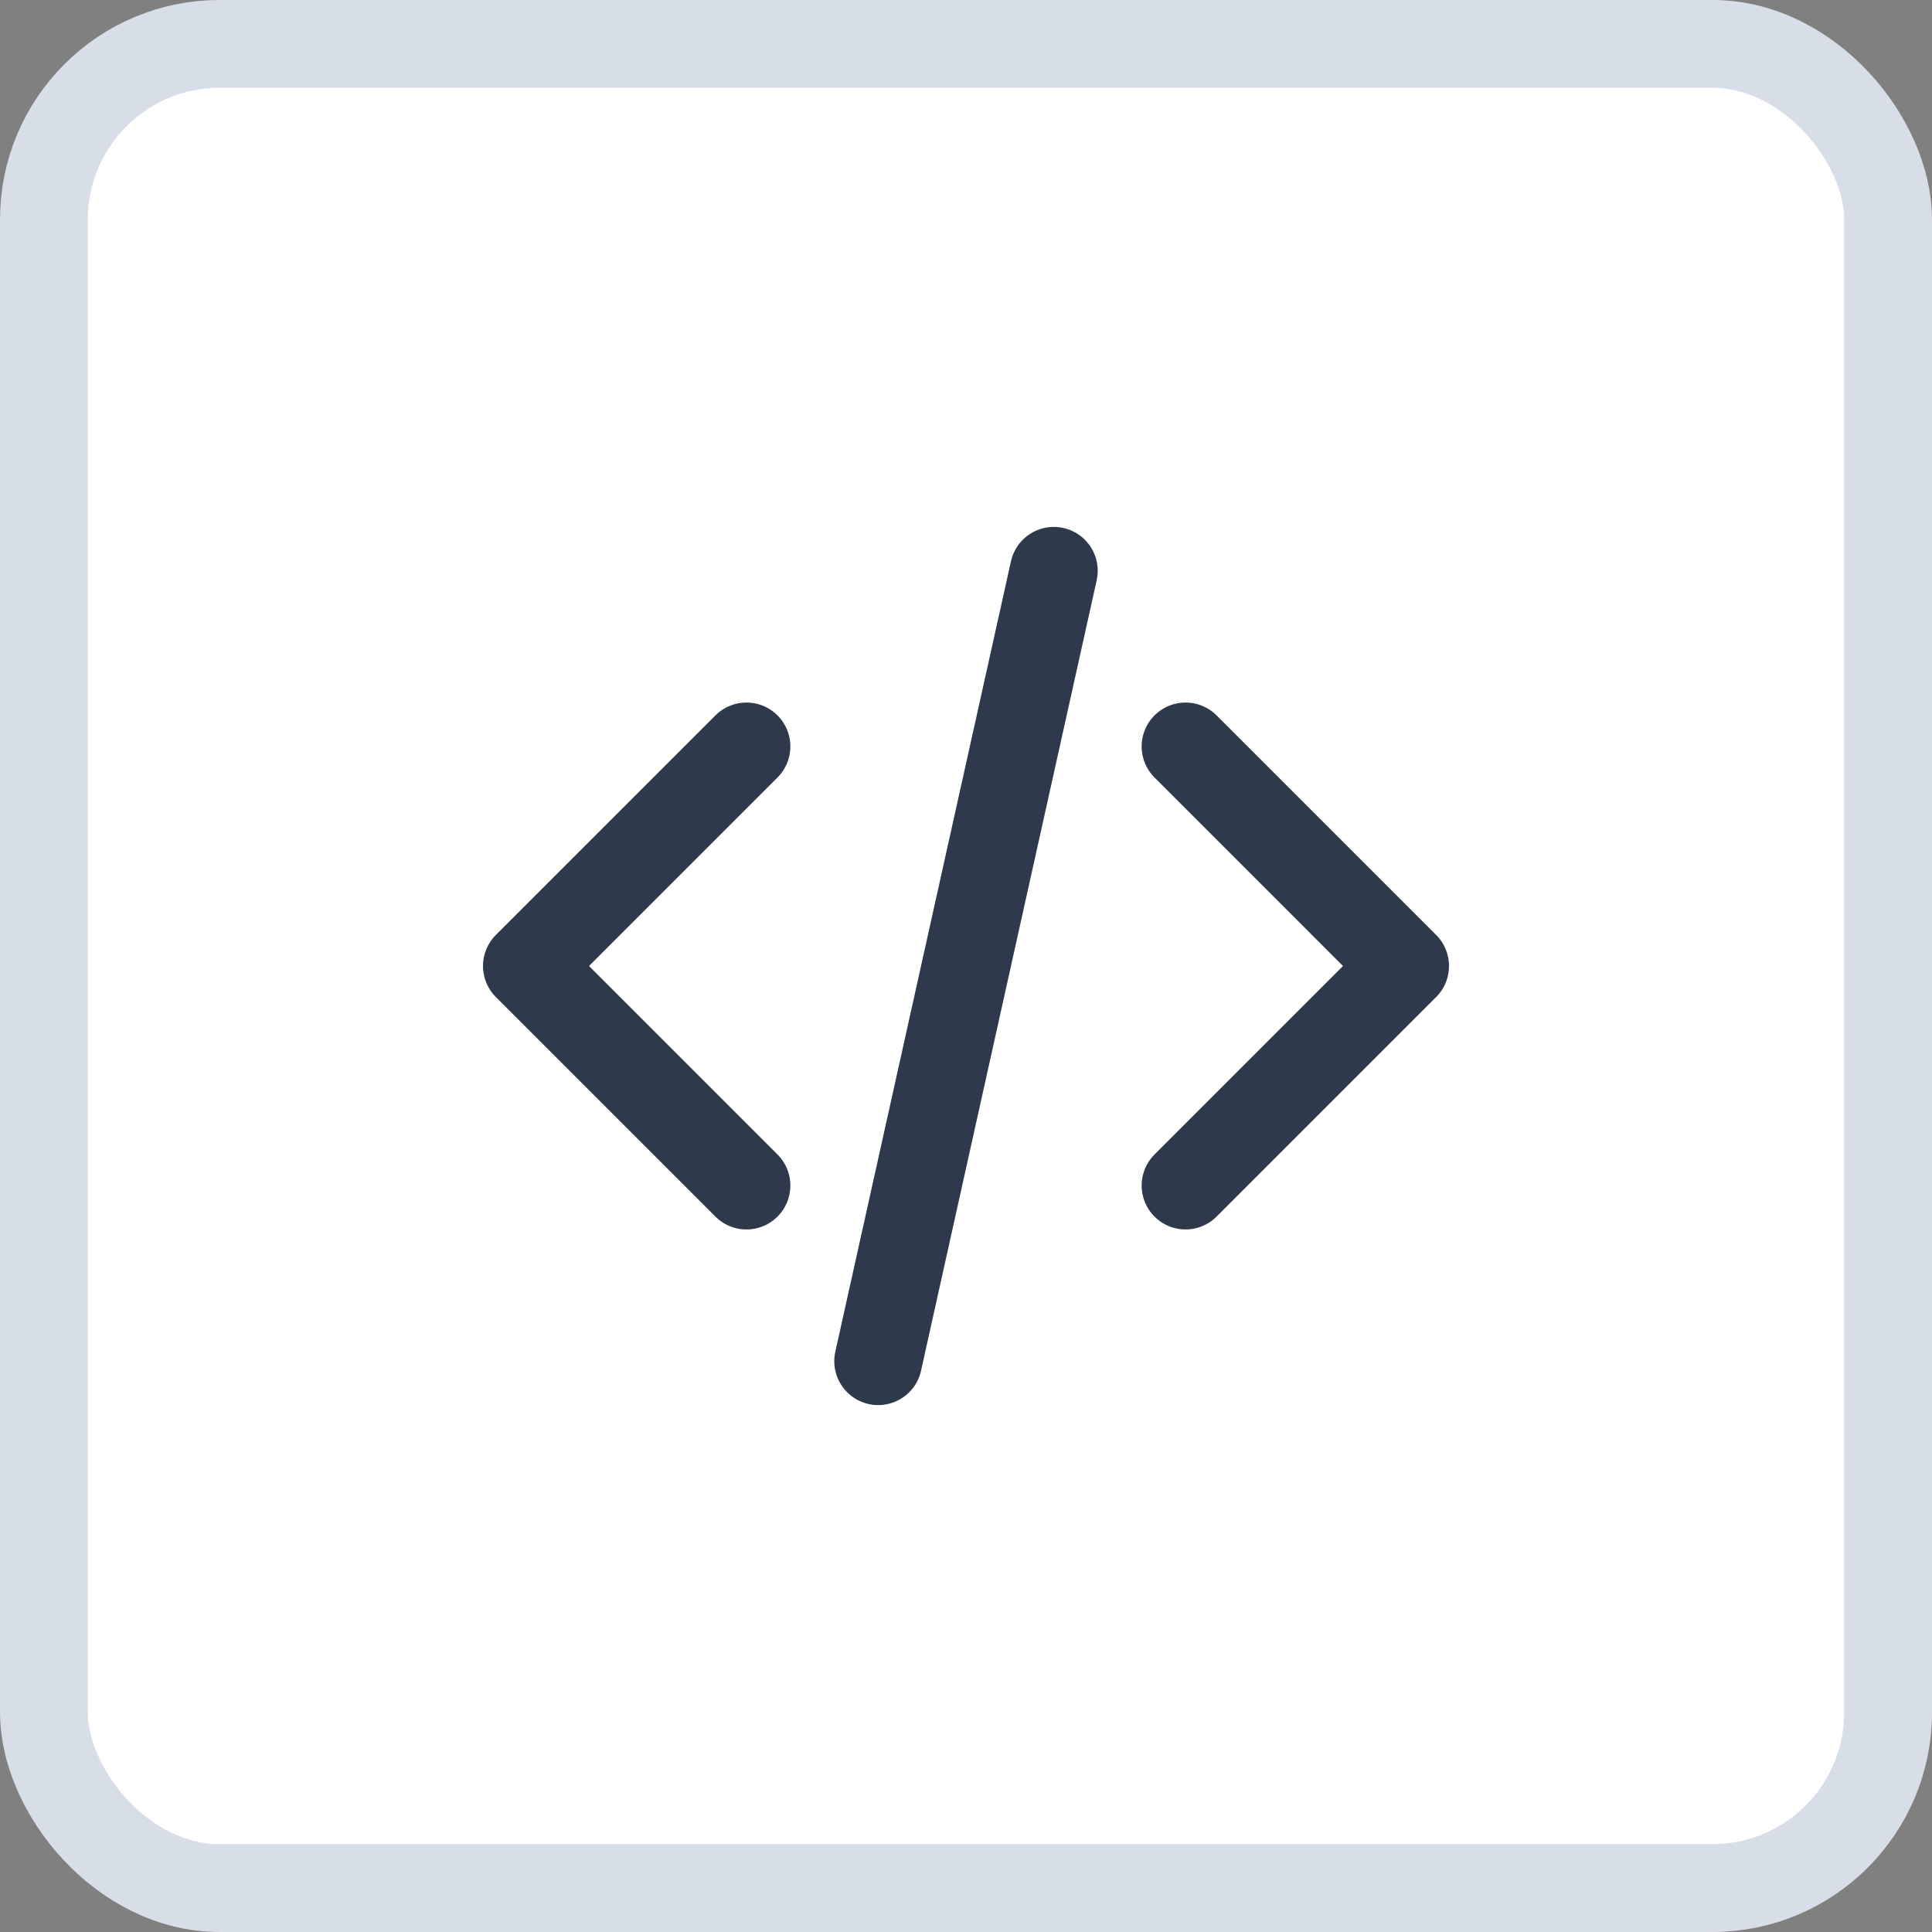
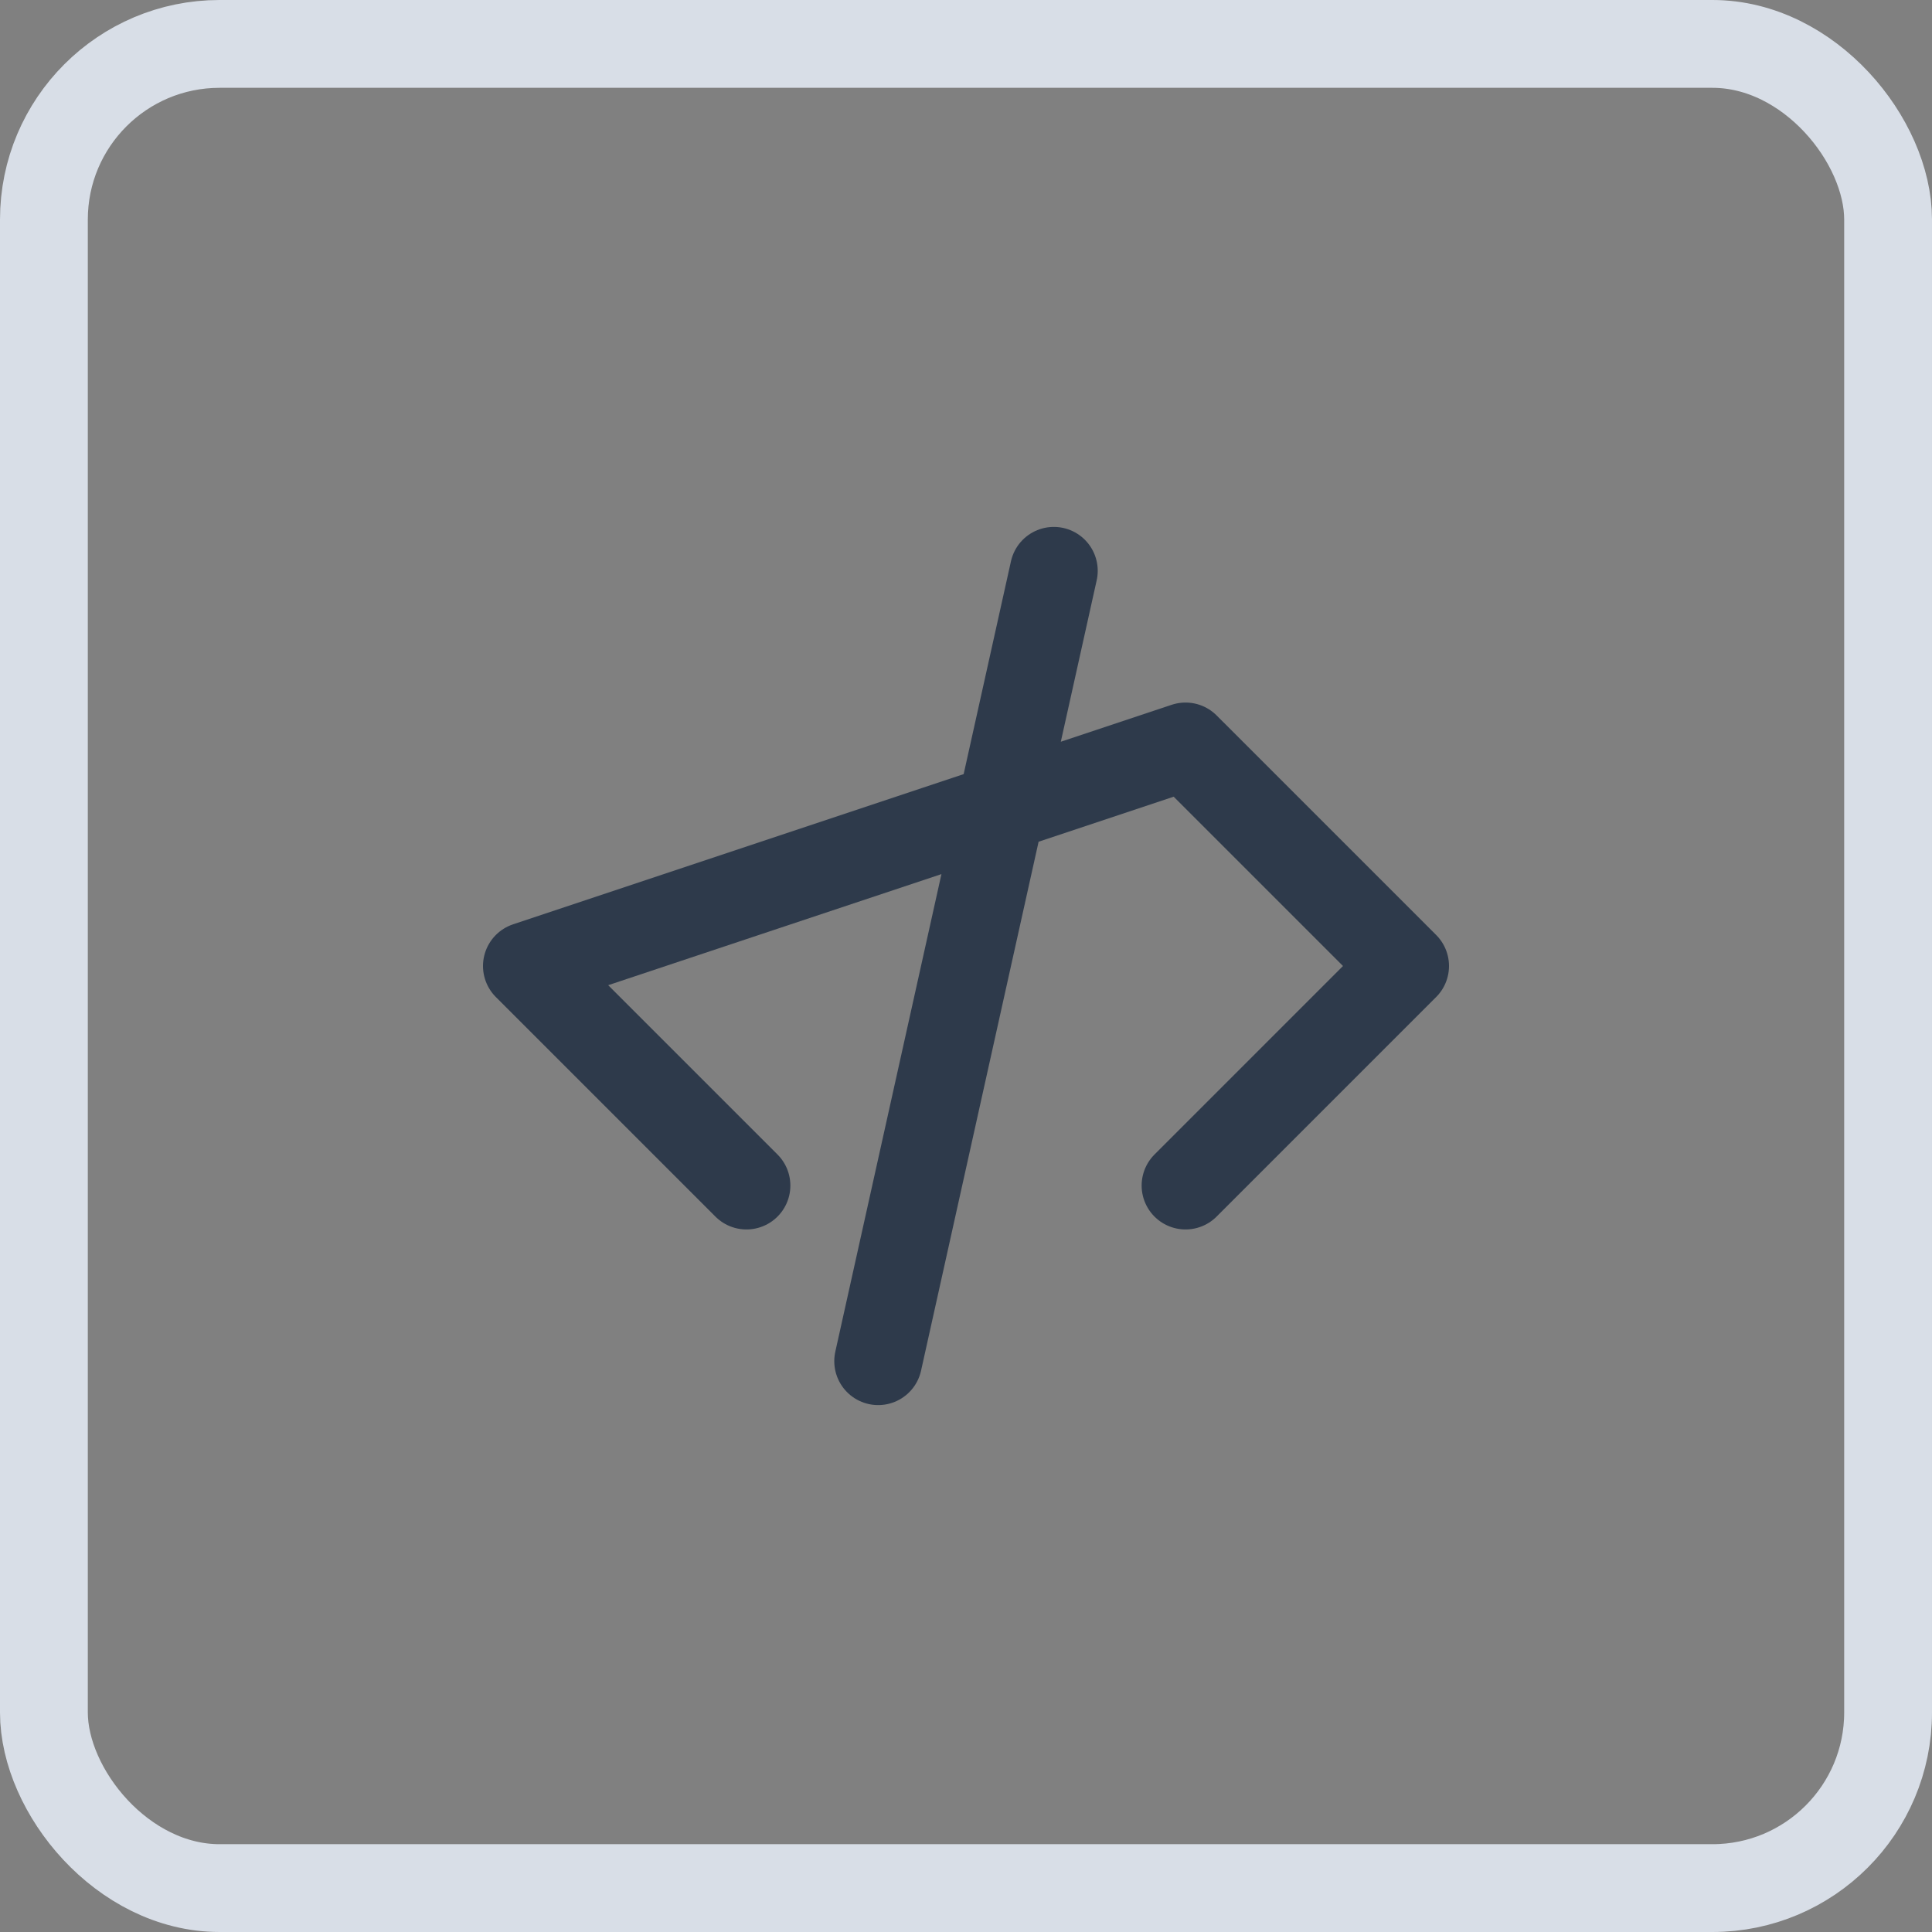
<svg xmlns="http://www.w3.org/2000/svg" width="44" height="44" viewBox="0 0 44 44" fill="none">
  <rect x="0" y="0" width="44" height="44" fill="#808080" stroke="none" />
-   <rect x="1" y="1" width="42" height="42" rx="4" fill="white" />
  <rect x="1" y="1" width="42" height="42" rx="4" stroke="#D8DEE7" stroke-width="2" />
-   <path d="M27 27L32 22L27 17M17 17L12 22L17 27M24 13L20 31" stroke="#2E3A4B" stroke-width="2" stroke-linecap="round" stroke-linejoin="round" />
+   <path d="M27 27L32 22L27 17L12 22L17 27M24 13L20 31" stroke="#2E3A4B" stroke-width="2" stroke-linecap="round" stroke-linejoin="round" />
</svg>